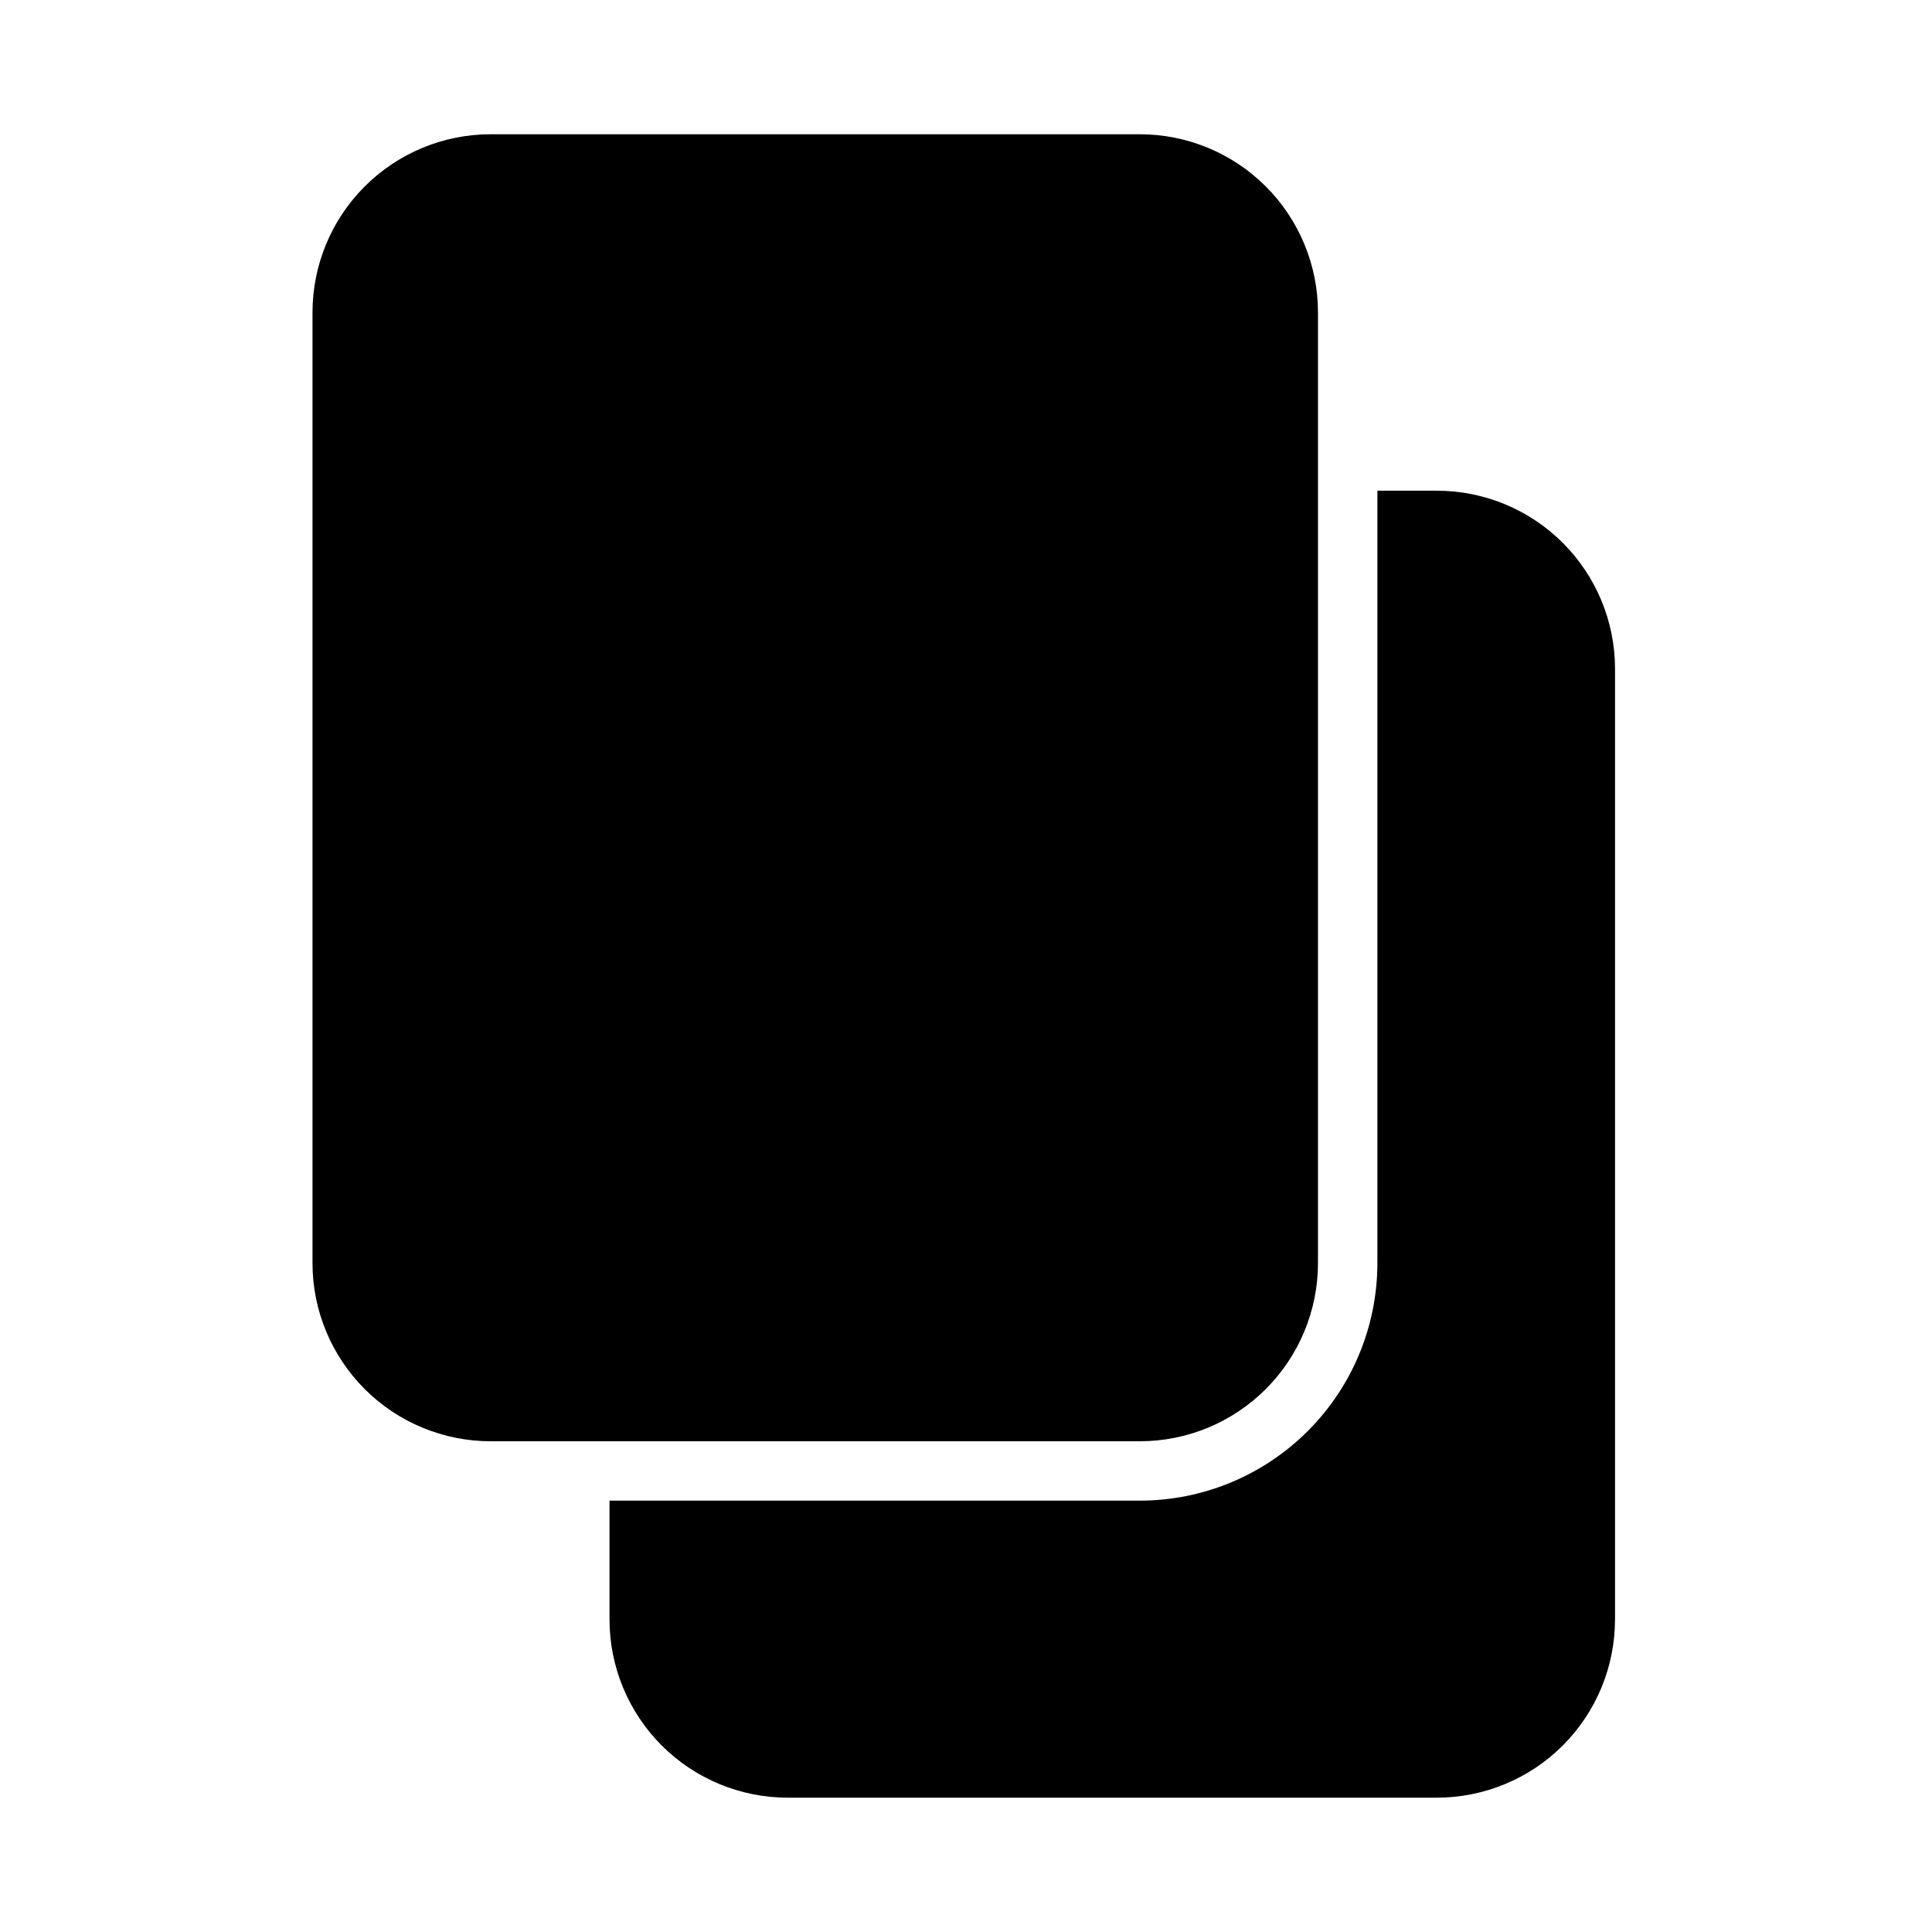
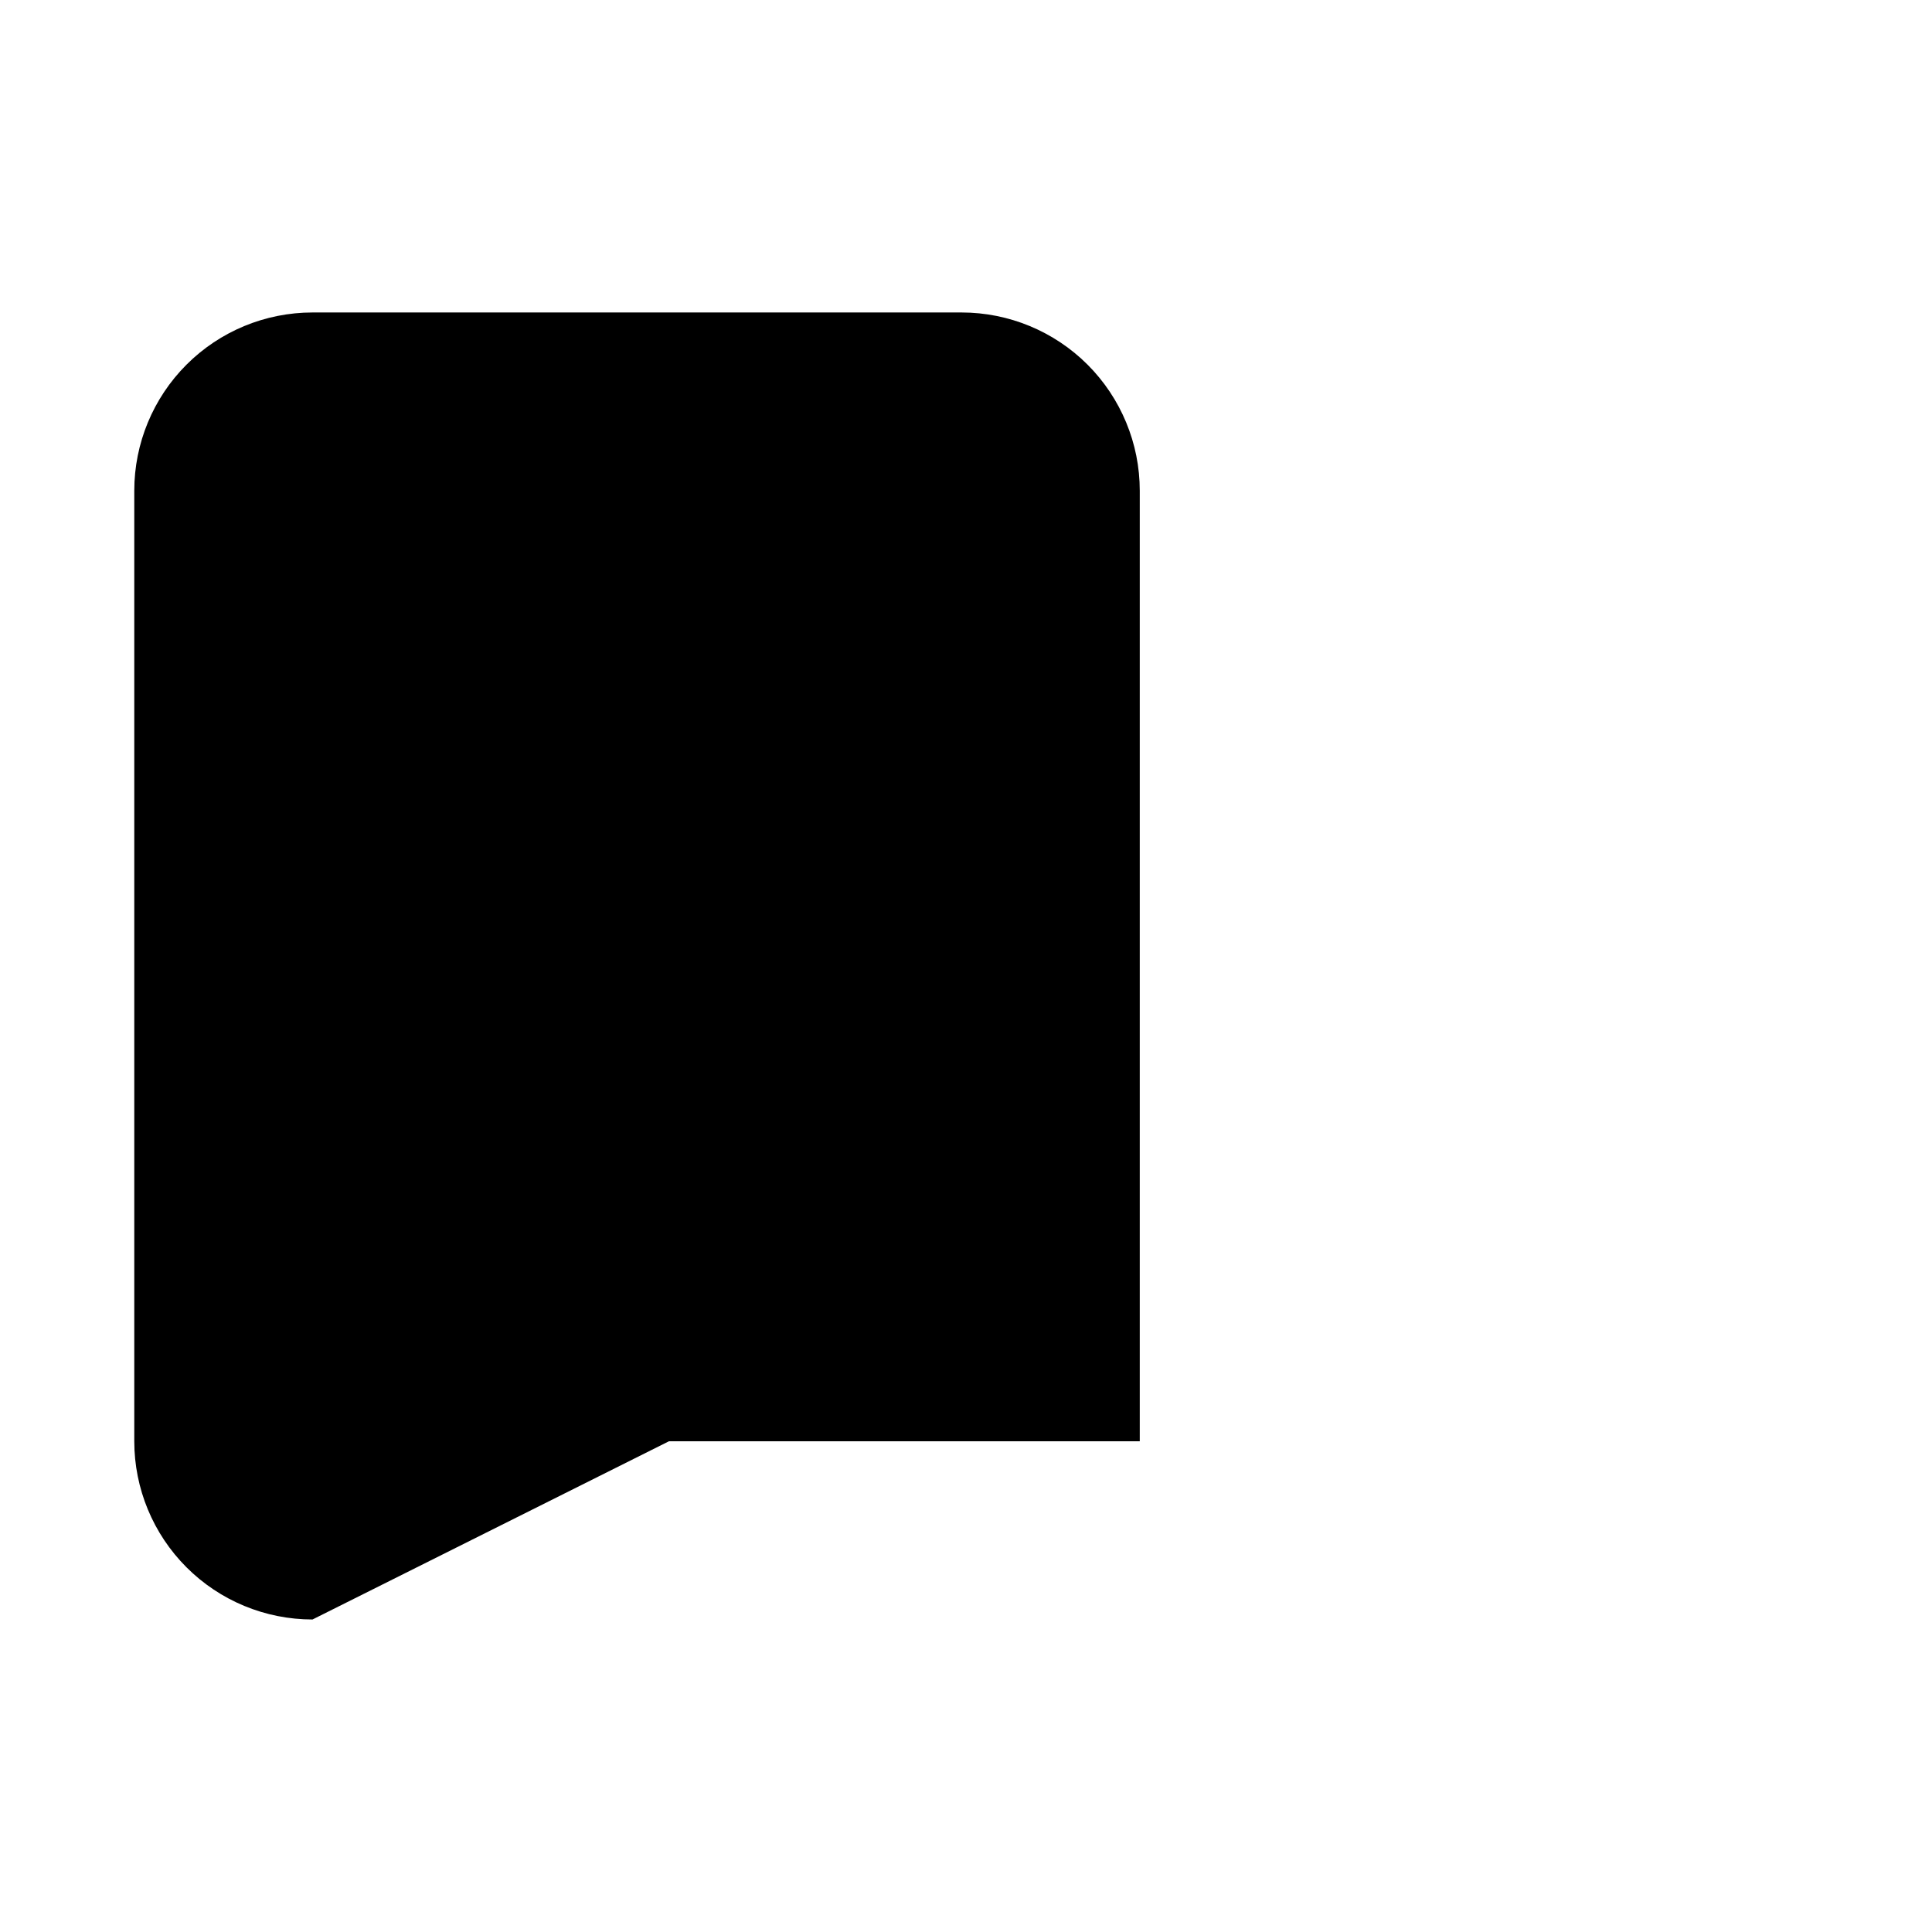
<svg xmlns="http://www.w3.org/2000/svg" fill="#000000" width="800px" height="800px" version="1.1" viewBox="144 144 512 512">
  <g>
-     <path d="m321.28 525.95h124.77c12.527 0 24.539-4.973 33.398-13.832 8.855-8.859 13.832-20.871 13.832-33.398v-251.91c0-12.523-4.977-24.539-13.832-33.398-8.859-8.855-20.871-13.832-33.398-13.832h-172c-12.527 0-24.543 4.977-33.398 13.832-8.859 8.859-13.836 20.875-13.836 33.398v251.91c0 12.527 4.977 24.539 13.836 33.398 8.855 8.859 20.871 13.832 33.398 13.832z" />
-     <path d="m572 573.18v-251.91c0-12.527-4.977-24.539-13.836-33.398-8.859-8.855-20.871-13.832-33.398-13.832h-15.742v204.67c0 16.703-6.637 32.719-18.445 44.531-11.812 11.809-27.828 18.445-44.531 18.445h-140.52v31.488c0 12.527 4.977 24.539 13.832 33.398 8.859 8.855 20.871 13.832 33.398 13.832h172c12.527 0 24.539-4.977 33.398-13.832 8.859-8.859 13.836-20.871 13.836-33.398z" />
+     <path d="m321.28 525.95h124.77v-251.91c0-12.523-4.977-24.539-13.832-33.398-8.859-8.855-20.871-13.832-33.398-13.832h-172c-12.527 0-24.543 4.977-33.398 13.832-8.859 8.859-13.836 20.875-13.836 33.398v251.91c0 12.527 4.977 24.539 13.836 33.398 8.855 8.859 20.871 13.832 33.398 13.832z" />
  </g>
</svg>